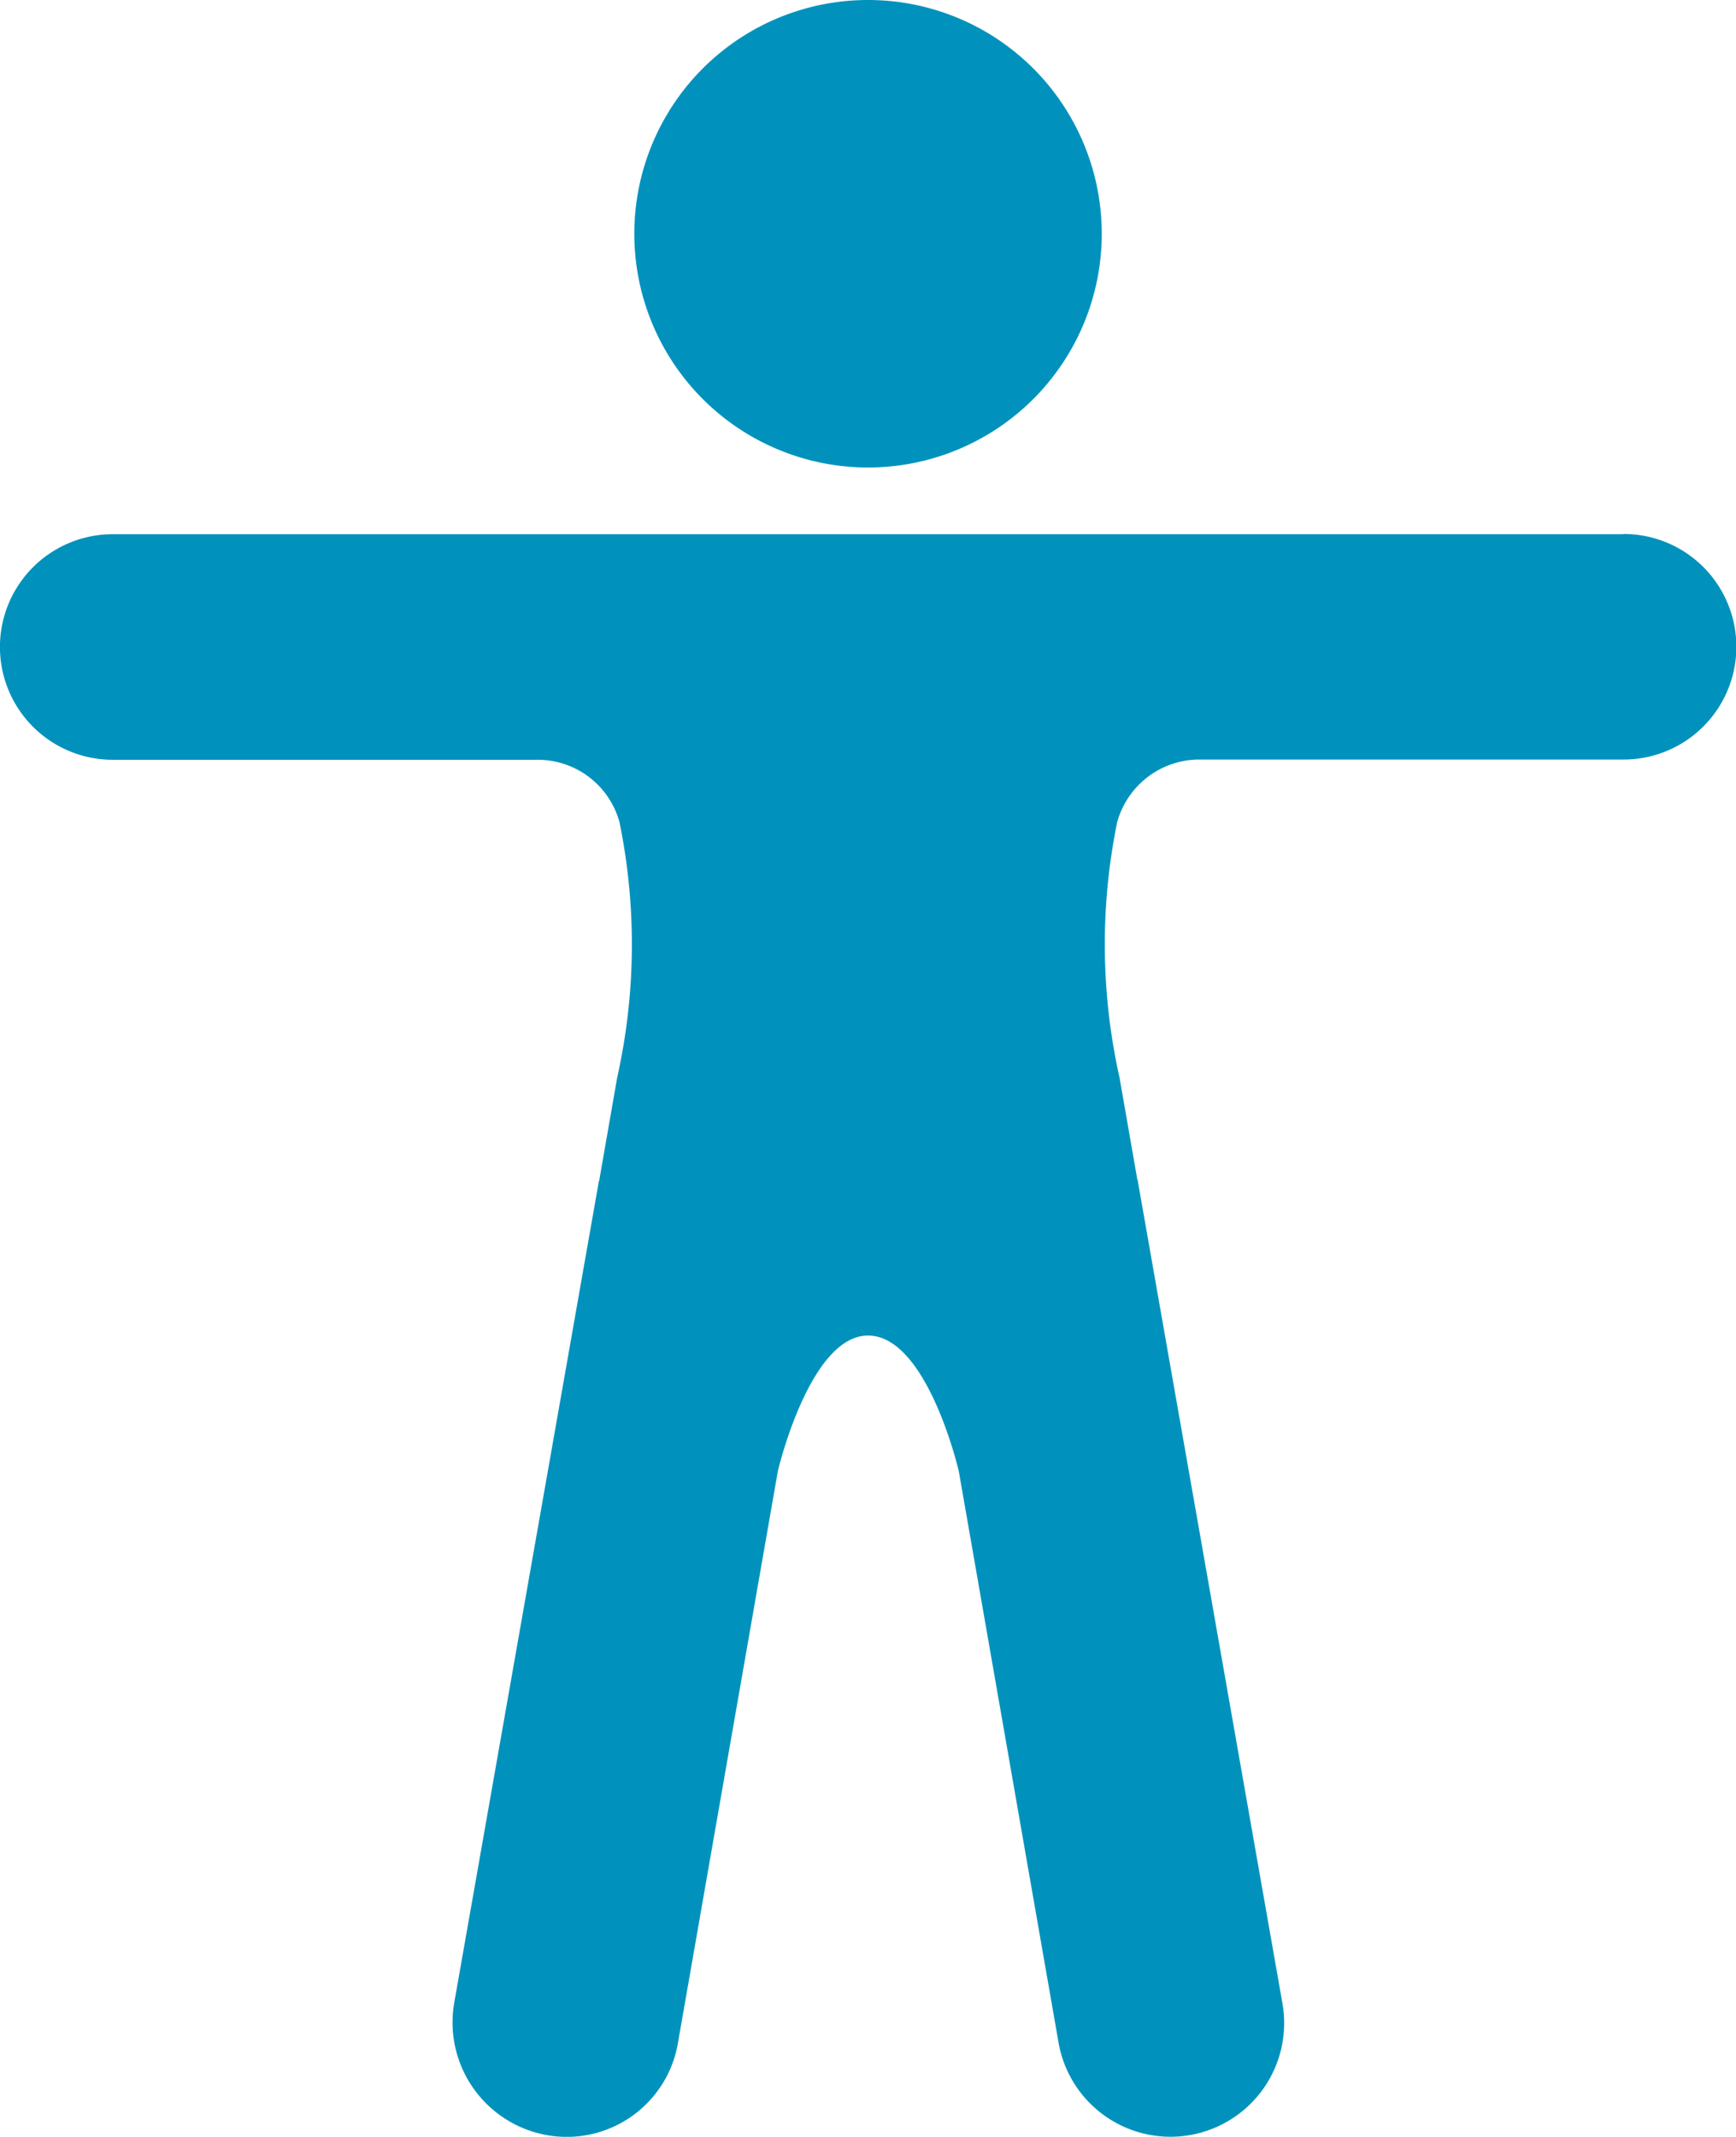
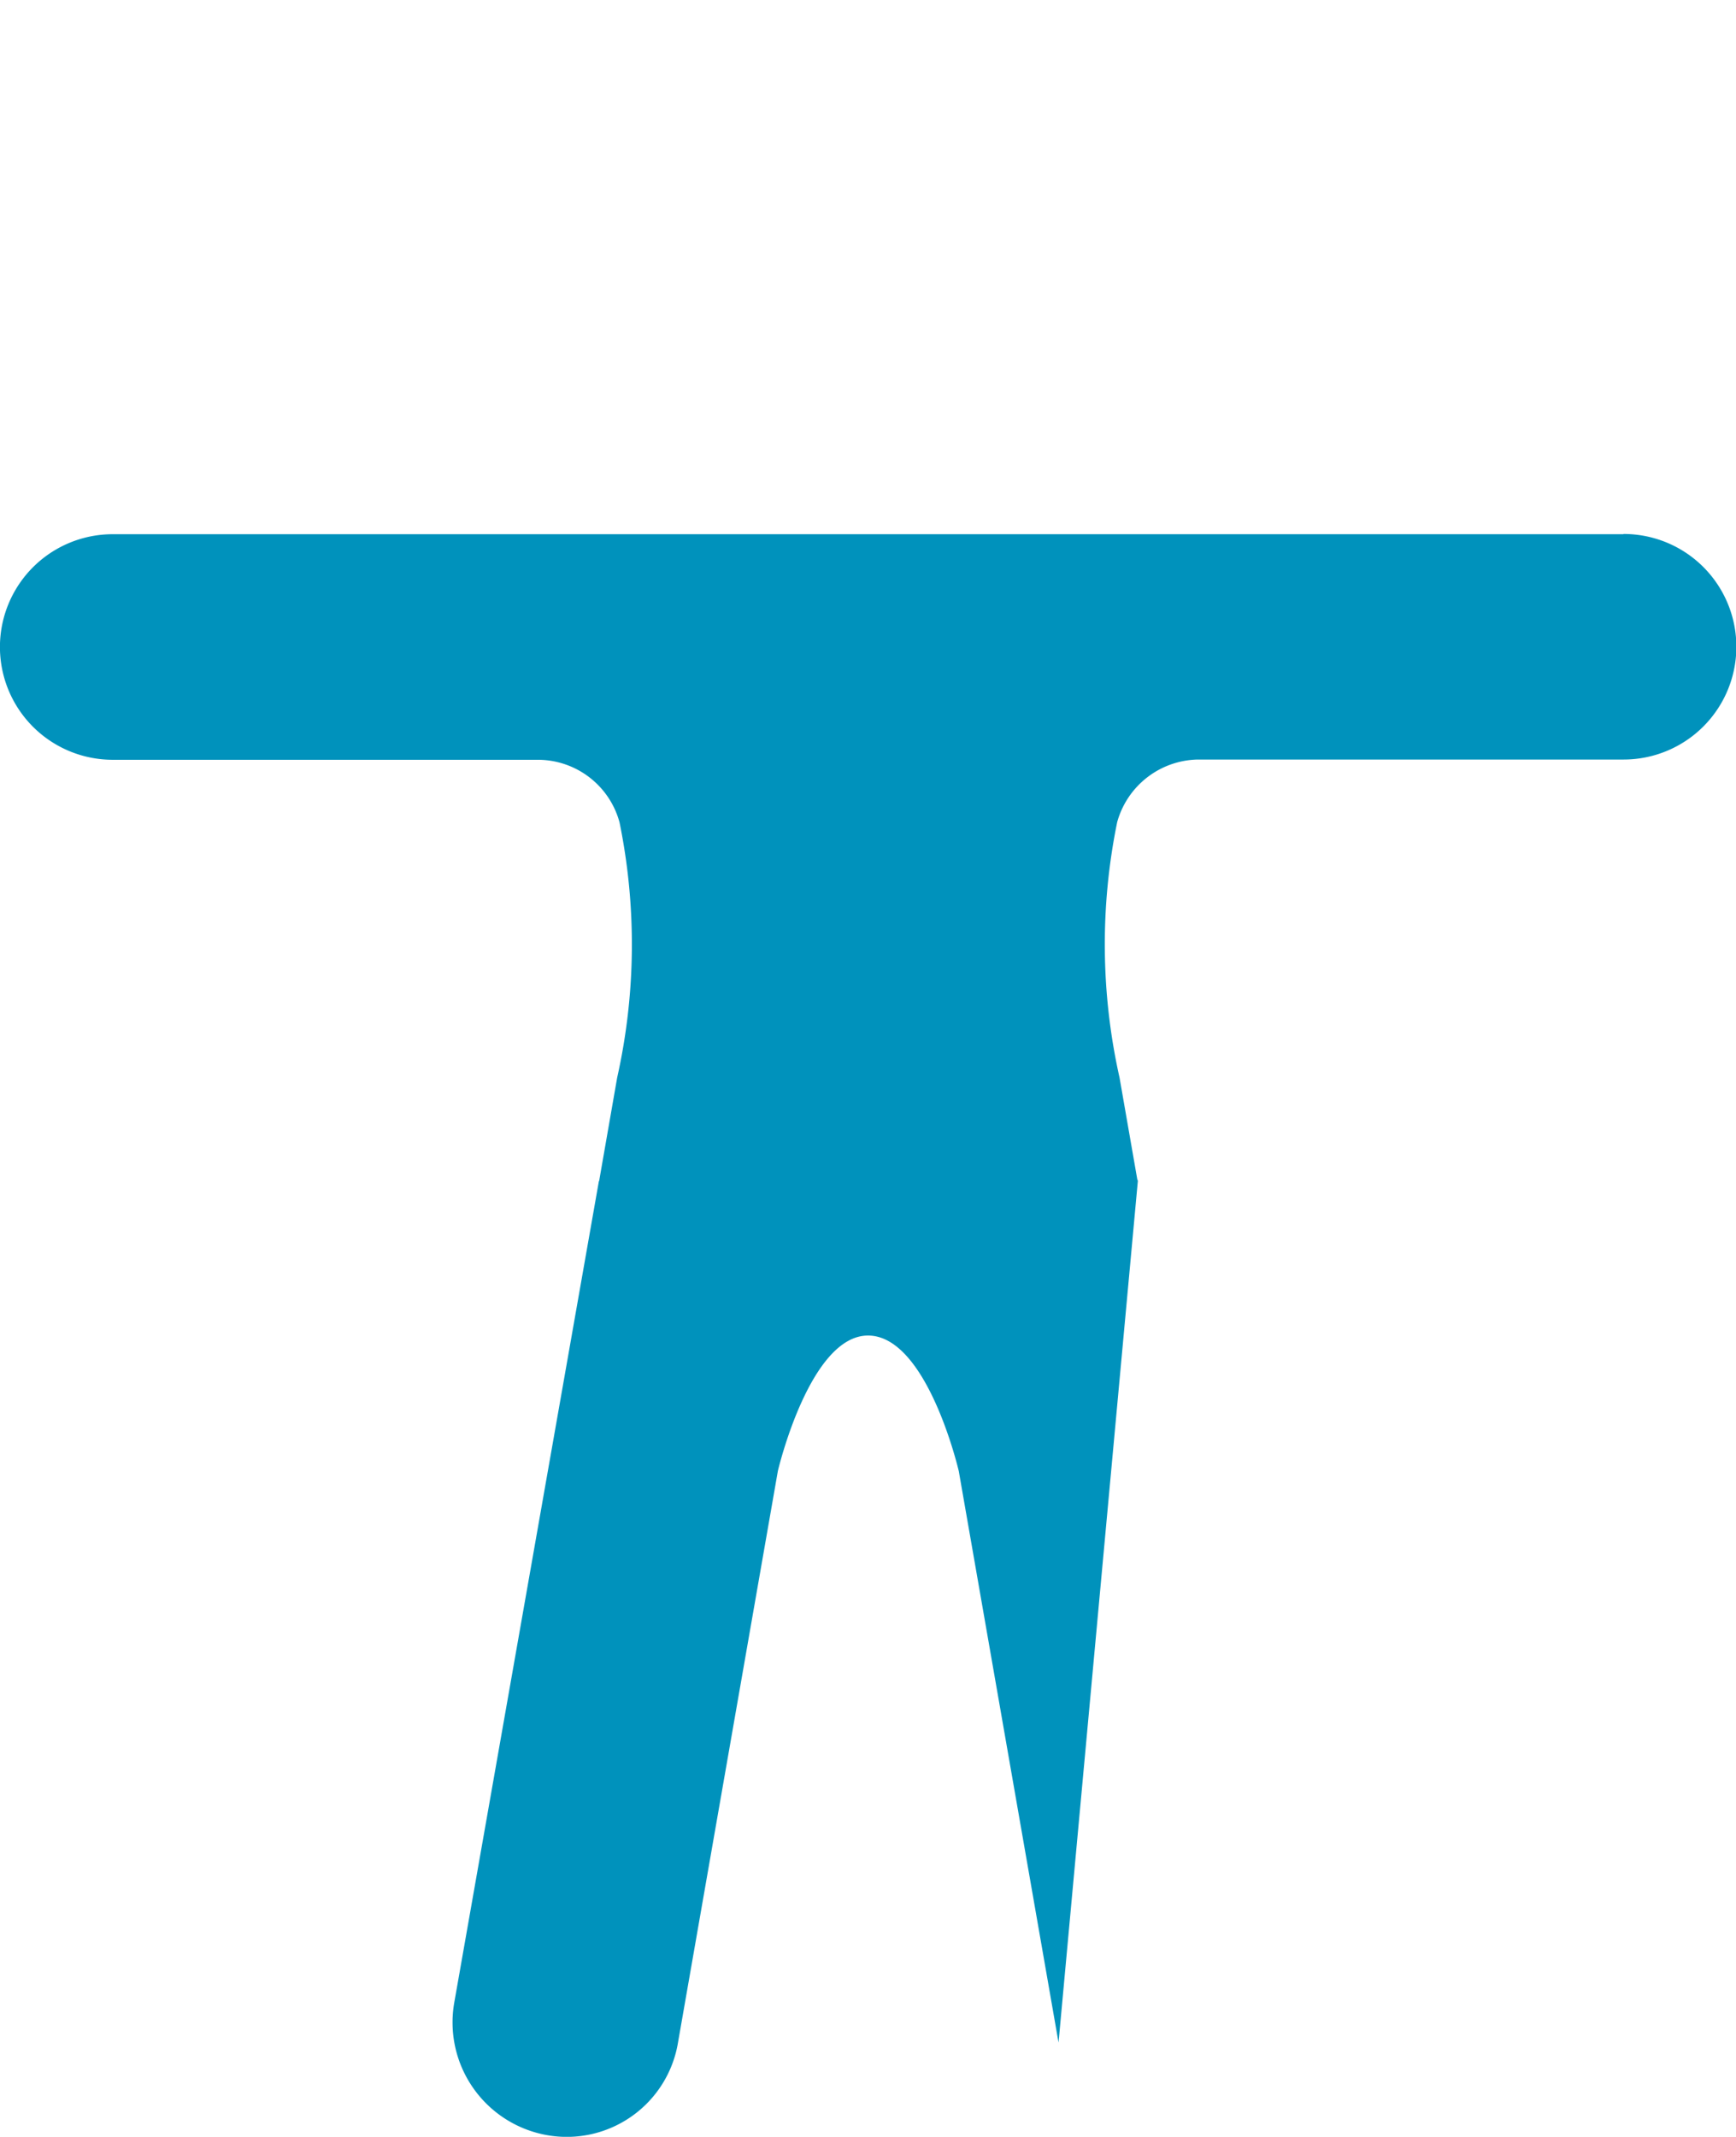
<svg xmlns="http://www.w3.org/2000/svg" width="29.251" height="35.999" viewBox="0 0 29.251 35.999">
  <defs>
    <style>.a{fill:#0092bc;}</style>
  </defs>
-   <path class="a" d="M21.938,3.938A3.938,3.938,0,1,1,18,0a3.938,3.938,0,0,1,3.938,3.938Z" transform="translate(-3.374)" />
-   <path class="a" d="M30.727,9H5.273a1.9,1.9,0,1,0,0,3.8h7.163a1.427,1.427,0,0,1,1.377,1.055,10.278,10.278,0,0,1-.04,4.3l-.3,1.719a.03.03,0,0,1-.008.025L11.028,33.739a1.929,1.929,0,0,0,1.558,2.231A1.9,1.9,0,0,0,14.8,34.4l1.681-9.619S17.016,22.5,18,22.5c1,0,1.529,2.284,1.529,2.284l1.681,9.627a1.915,1.915,0,1,0,3.77-.675L22.546,19.9a.032.032,0,0,0-.008-.025l-.3-1.719a10.278,10.278,0,0,1-.04-4.305,1.438,1.438,0,0,1,1.356-1.055h7.177a1.9,1.9,0,1,0,0-3.8Z" transform="translate(-3.374)" />
+   <path class="a" d="M30.727,9H5.273a1.9,1.9,0,1,0,0,3.8h7.163a1.427,1.427,0,0,1,1.377,1.055,10.278,10.278,0,0,1-.04,4.3l-.3,1.719a.03.03,0,0,1-.008.025L11.028,33.739a1.929,1.929,0,0,0,1.558,2.231A1.9,1.9,0,0,0,14.8,34.4l1.681-9.619S17.016,22.5,18,22.5c1,0,1.529,2.284,1.529,2.284l1.681,9.627L22.546,19.9a.032.032,0,0,0-.008-.025l-.3-1.719a10.278,10.278,0,0,1-.04-4.305,1.438,1.438,0,0,1,1.356-1.055h7.177a1.9,1.9,0,1,0,0-3.8Z" transform="translate(-3.374)" />
</svg>